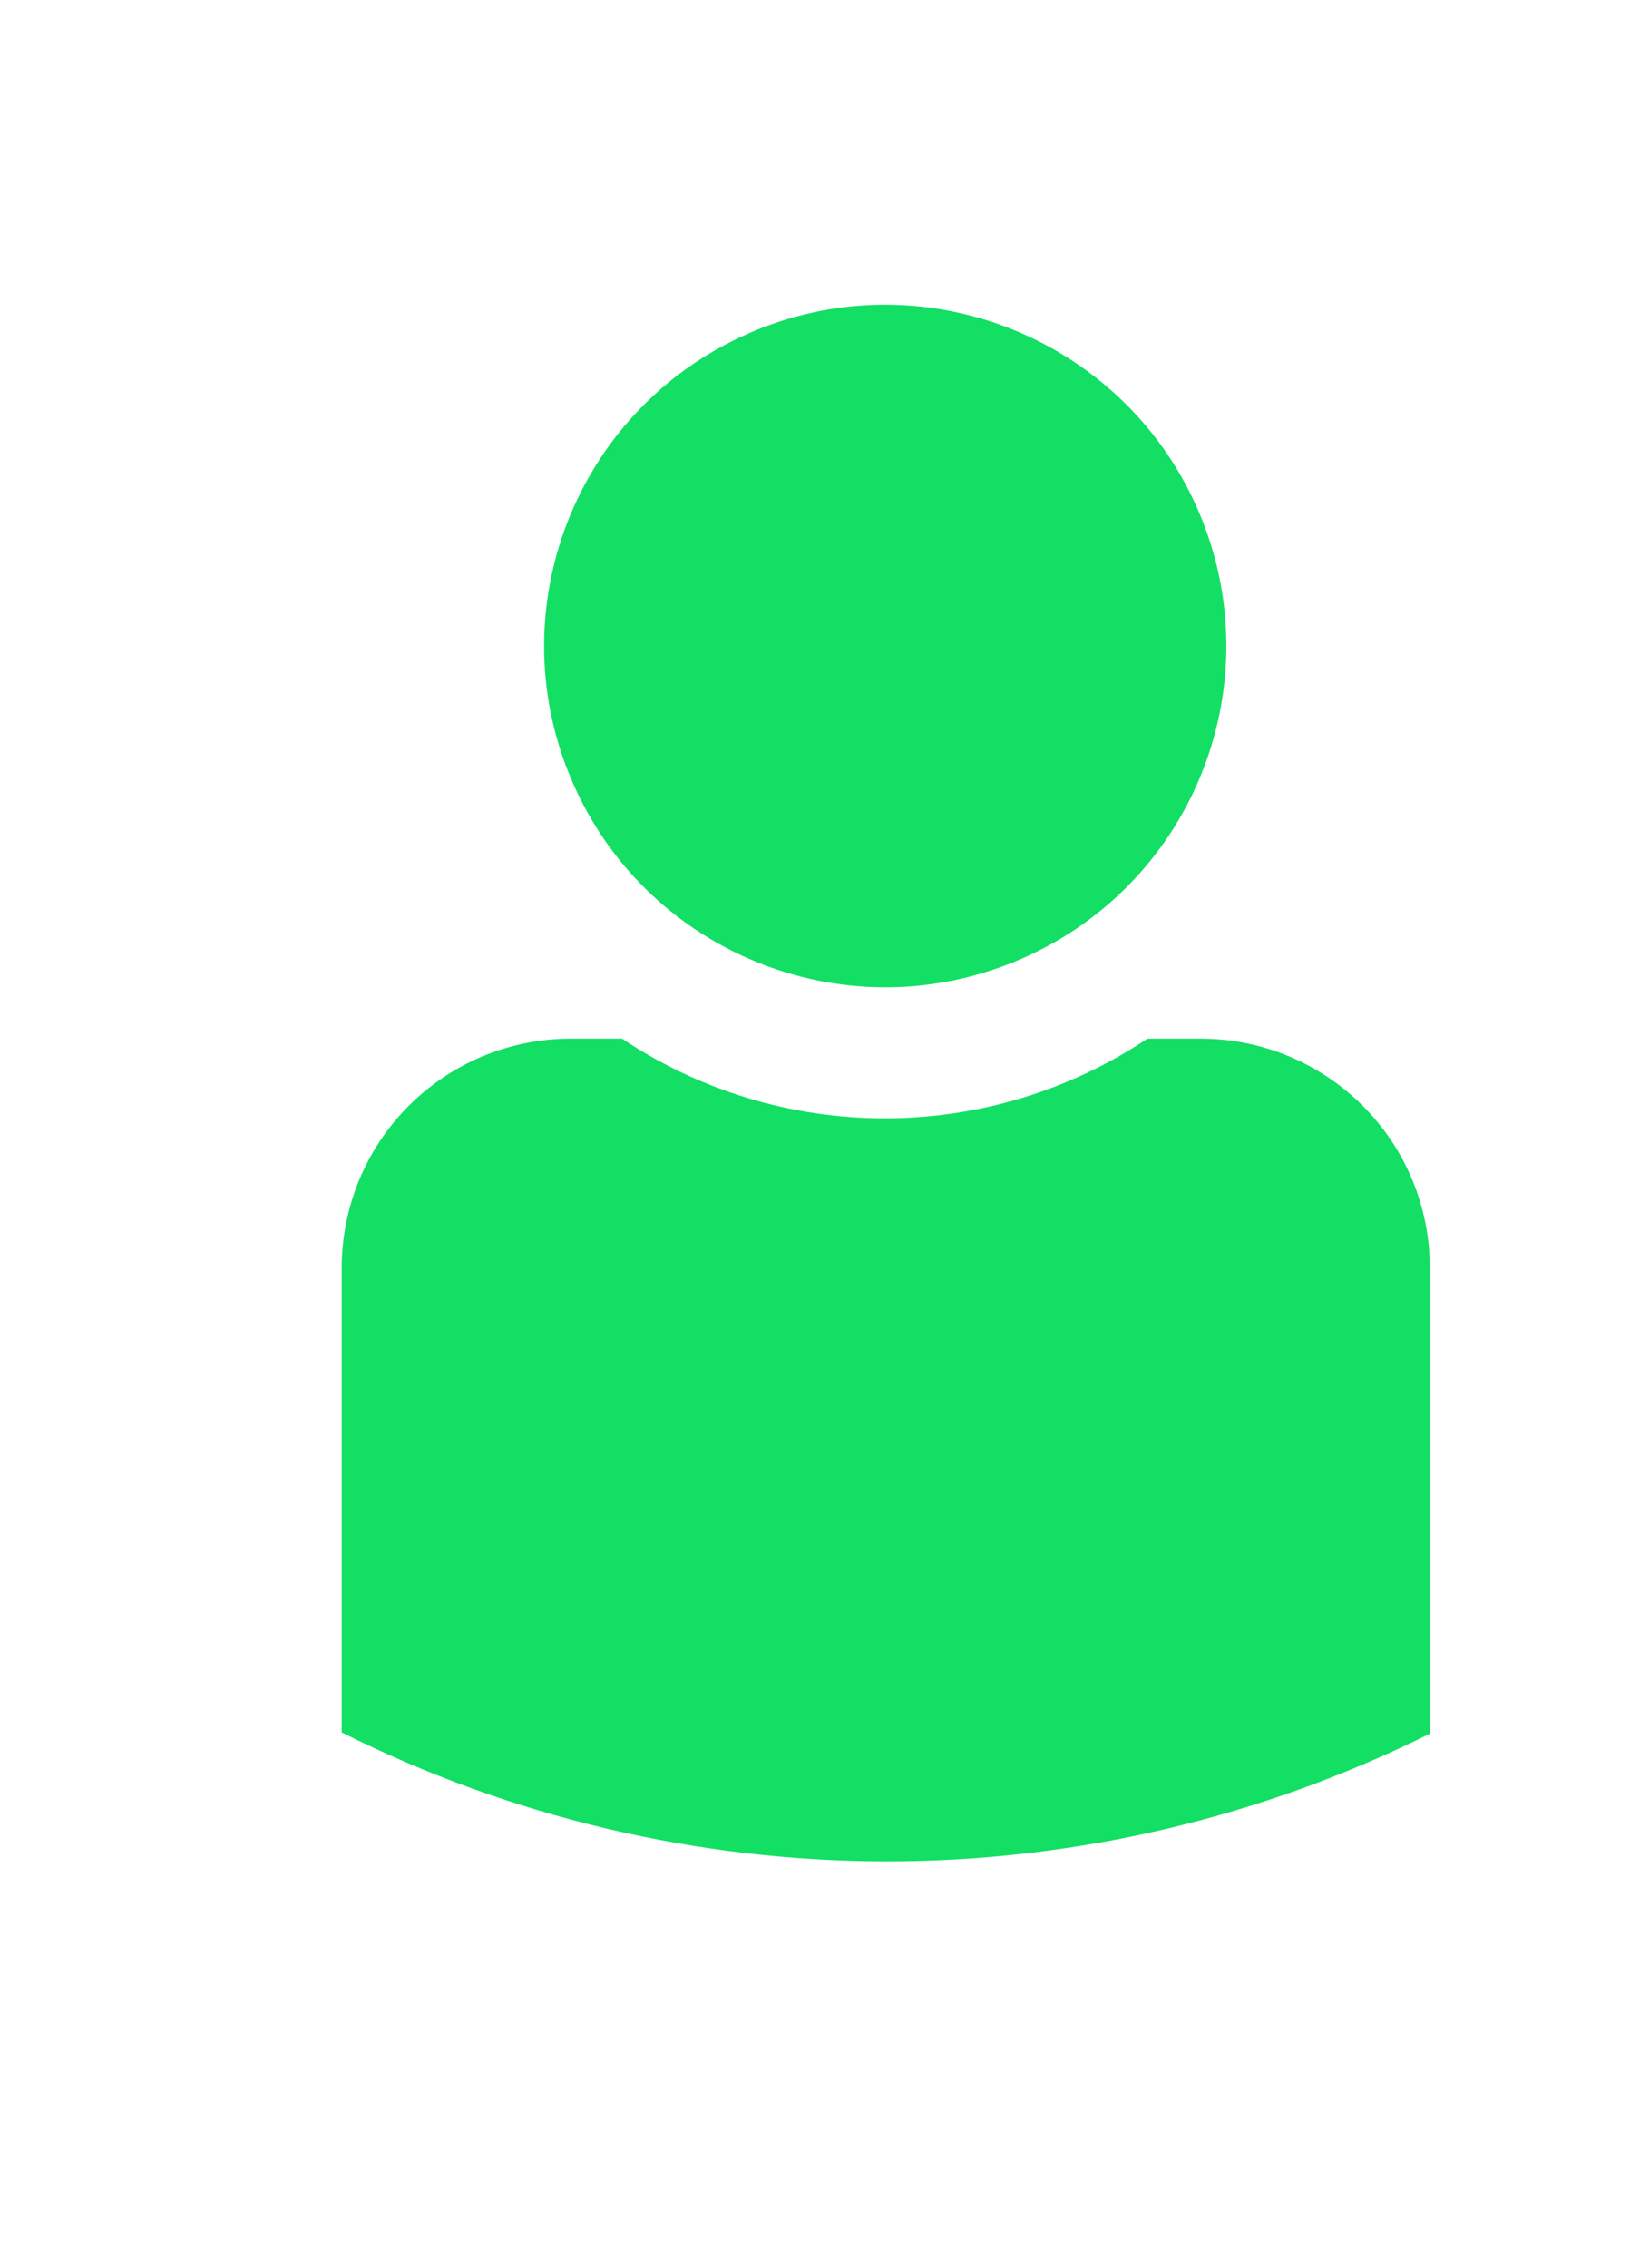
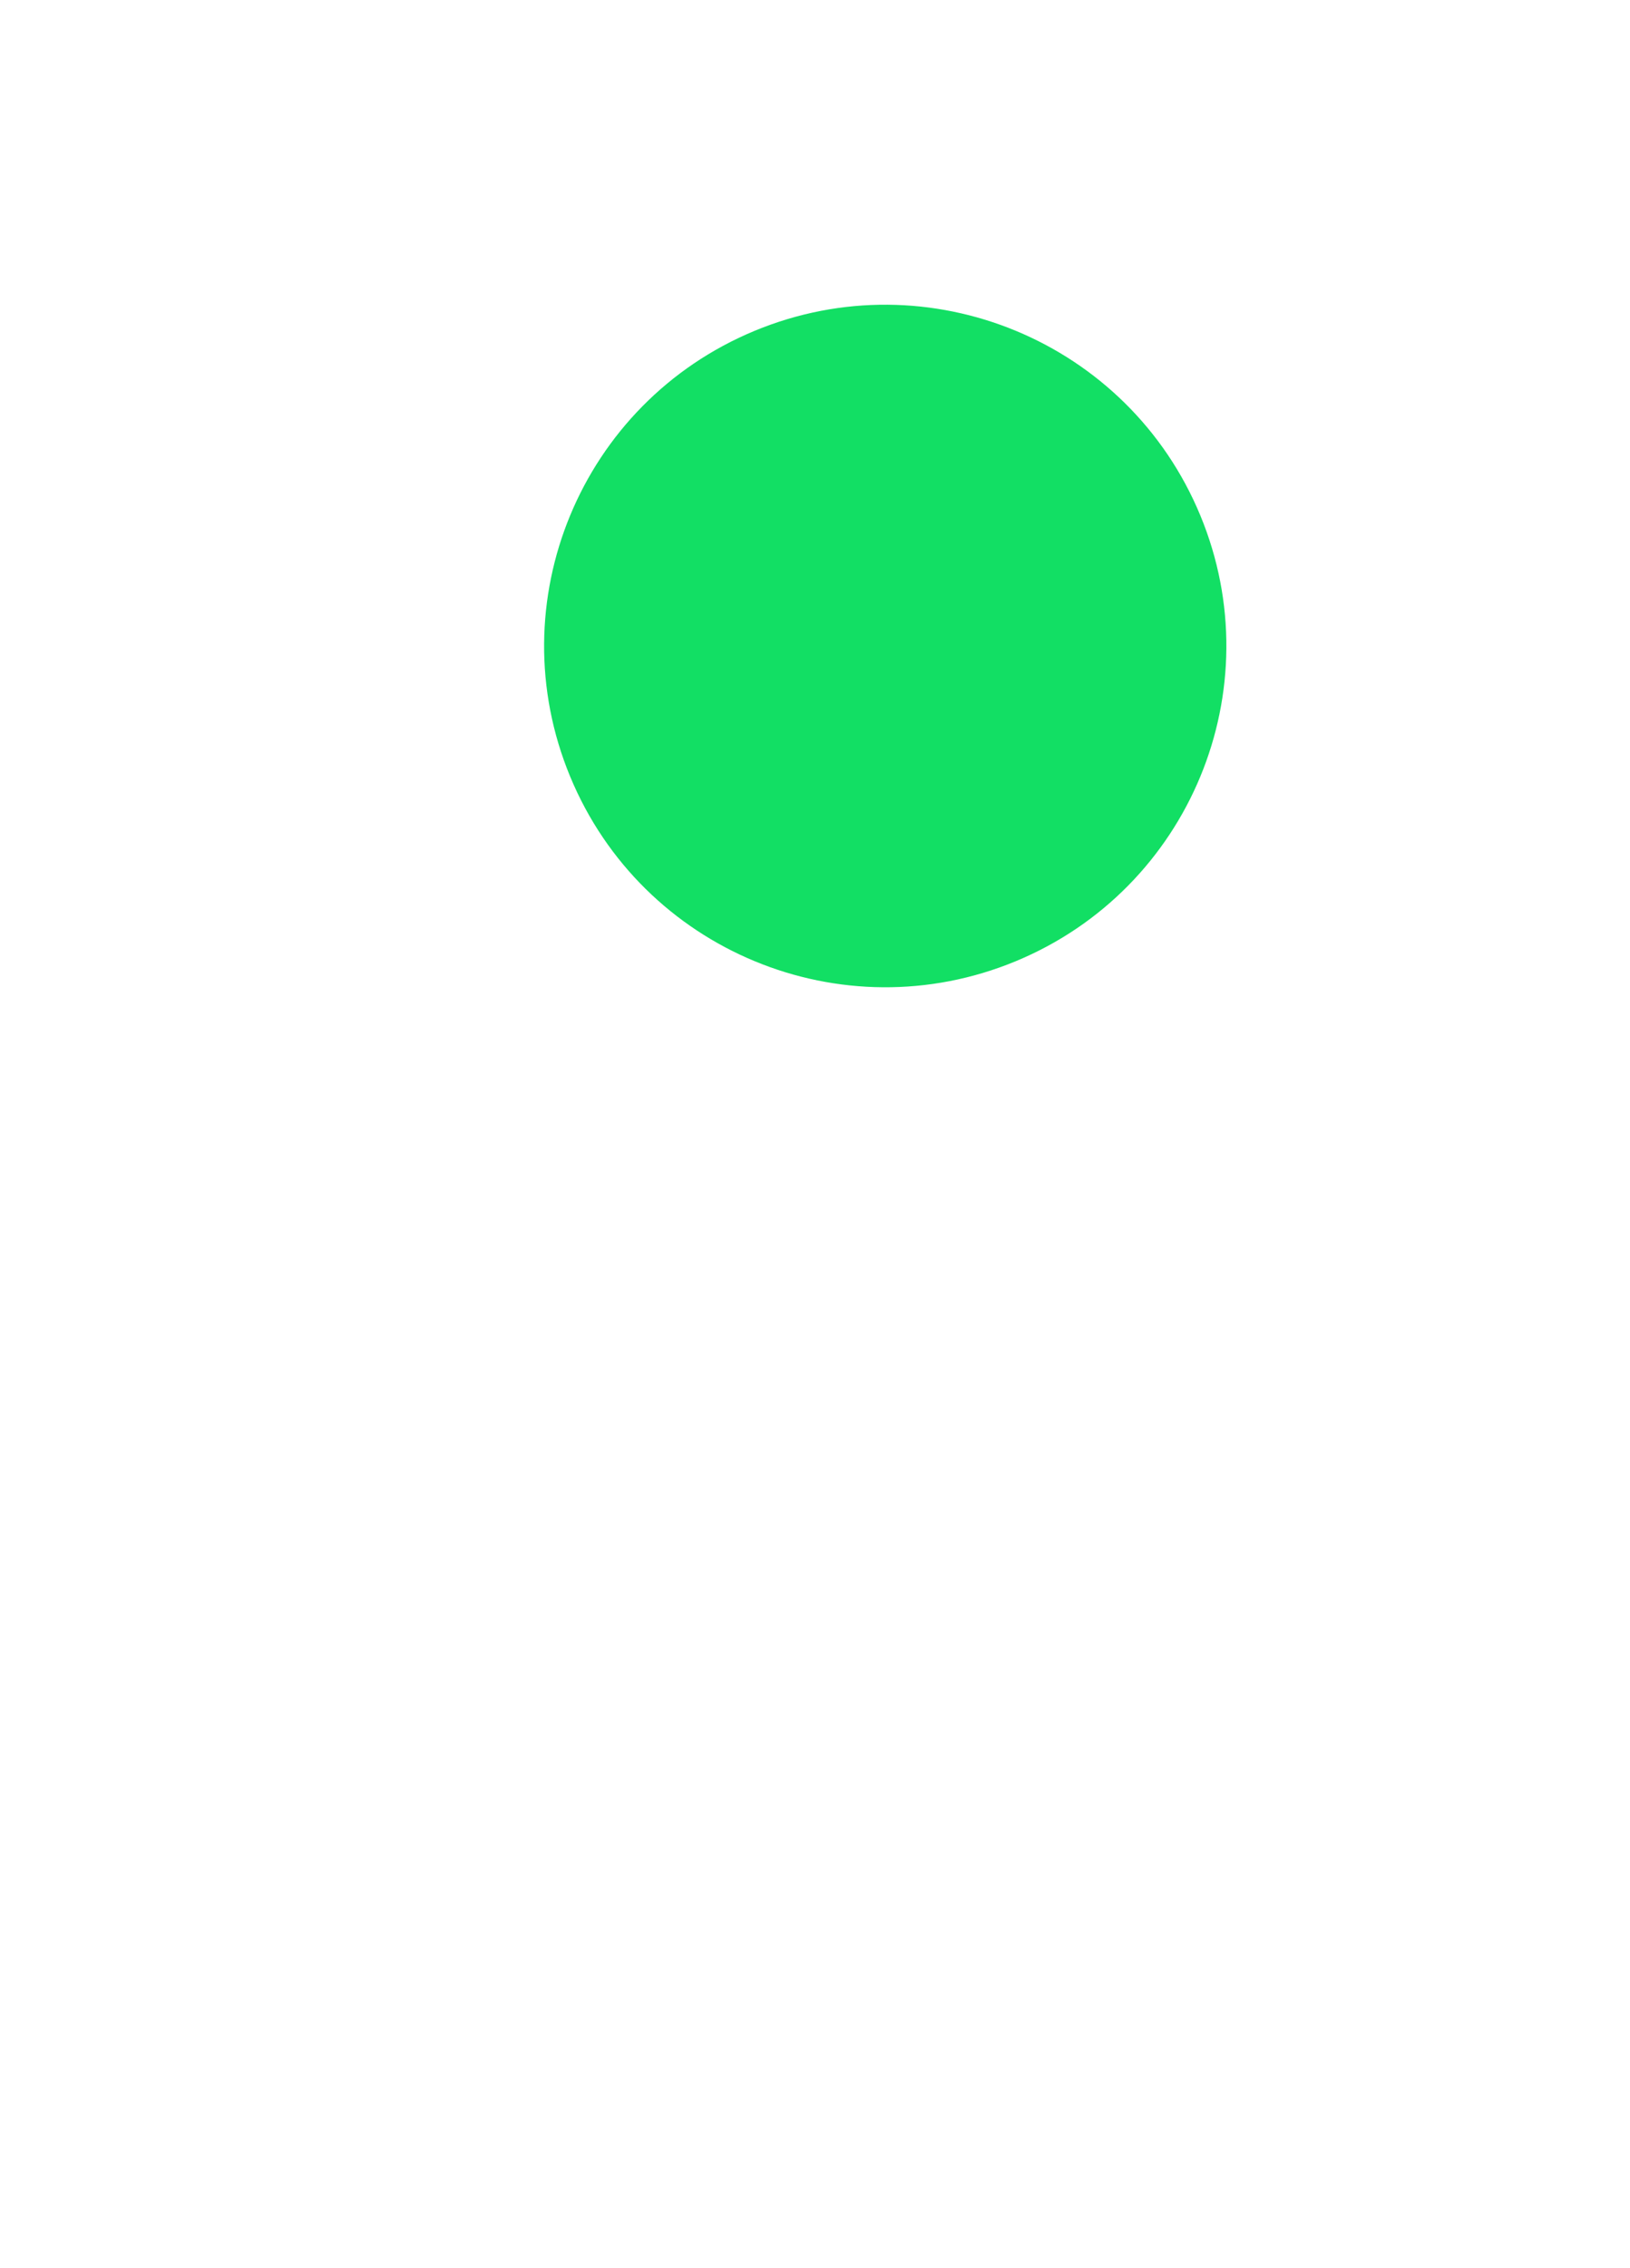
<svg xmlns="http://www.w3.org/2000/svg" width="343" height="477" viewBox="0 0 343 477" fill="none">
  <g filter="url(#filter0_i)">
    <path d="M209.074 205.294C245.692 190.126 263.081 148.145 247.913 111.527C232.745 74.909 190.765 57.52 154.147 72.688C117.529 87.856 100.14 129.836 115.307 166.454C130.475 203.072 172.456 220.461 209.074 205.294Z" fill="#12DF64" />
-     <path d="M296.212 269.786V367.773C260.634 385.472 221.43 394.661 181.692 394.615C141.955 394.57 102.772 385.29 67.235 367.51V269.786C67.235 263.453 68.482 257.182 70.907 251.332C73.331 245.482 76.884 240.166 81.364 235.69C85.843 231.213 91.16 227.663 97.012 225.242C102.864 222.822 109.135 221.578 115.468 221.581H126.226C142.59 232.51 161.826 238.342 181.504 238.342C201.182 238.342 220.418 232.51 236.783 221.581H247.92C254.258 221.57 260.536 222.808 266.394 225.226C272.253 227.643 277.577 231.192 282.062 235.669C286.548 240.146 290.106 245.464 292.534 251.319C294.962 257.173 296.212 263.448 296.212 269.786Z" fill="#12DF64" />
  </g>
  <defs>
    <filter id="filter0_i" x="67.235" y="64.094" width="233.647" height="330.522" filterUnits="userSpaceOnUse" color-interpolation-filters="sRGB">
      <feFlood flood-opacity="0" result="BackgroundImageFix" />
      <feBlend mode="normal" in="SourceGraphic" in2="BackgroundImageFix" result="shape" />
      <feColorMatrix in="SourceAlpha" type="matrix" values="0 0 0 0 0 0 0 0 0 0 0 0 0 0 0 0 0 0 127 0" result="hardAlpha" />
      <feOffset dx="4.67" dy="-3.113" />
      <feGaussianBlur stdDeviation="14" />
      <feComposite in2="hardAlpha" operator="arithmetic" k2="-1" k3="1" />
      <feColorMatrix type="matrix" values="0 0 0 0 0.184 0 0 0 0 0.604 0 0 0 0 0.327 0 0 0 1 0" />
      <feBlend mode="normal" in2="shape" result="effect1_innerShadow" />
    </filter>
  </defs>
</svg>